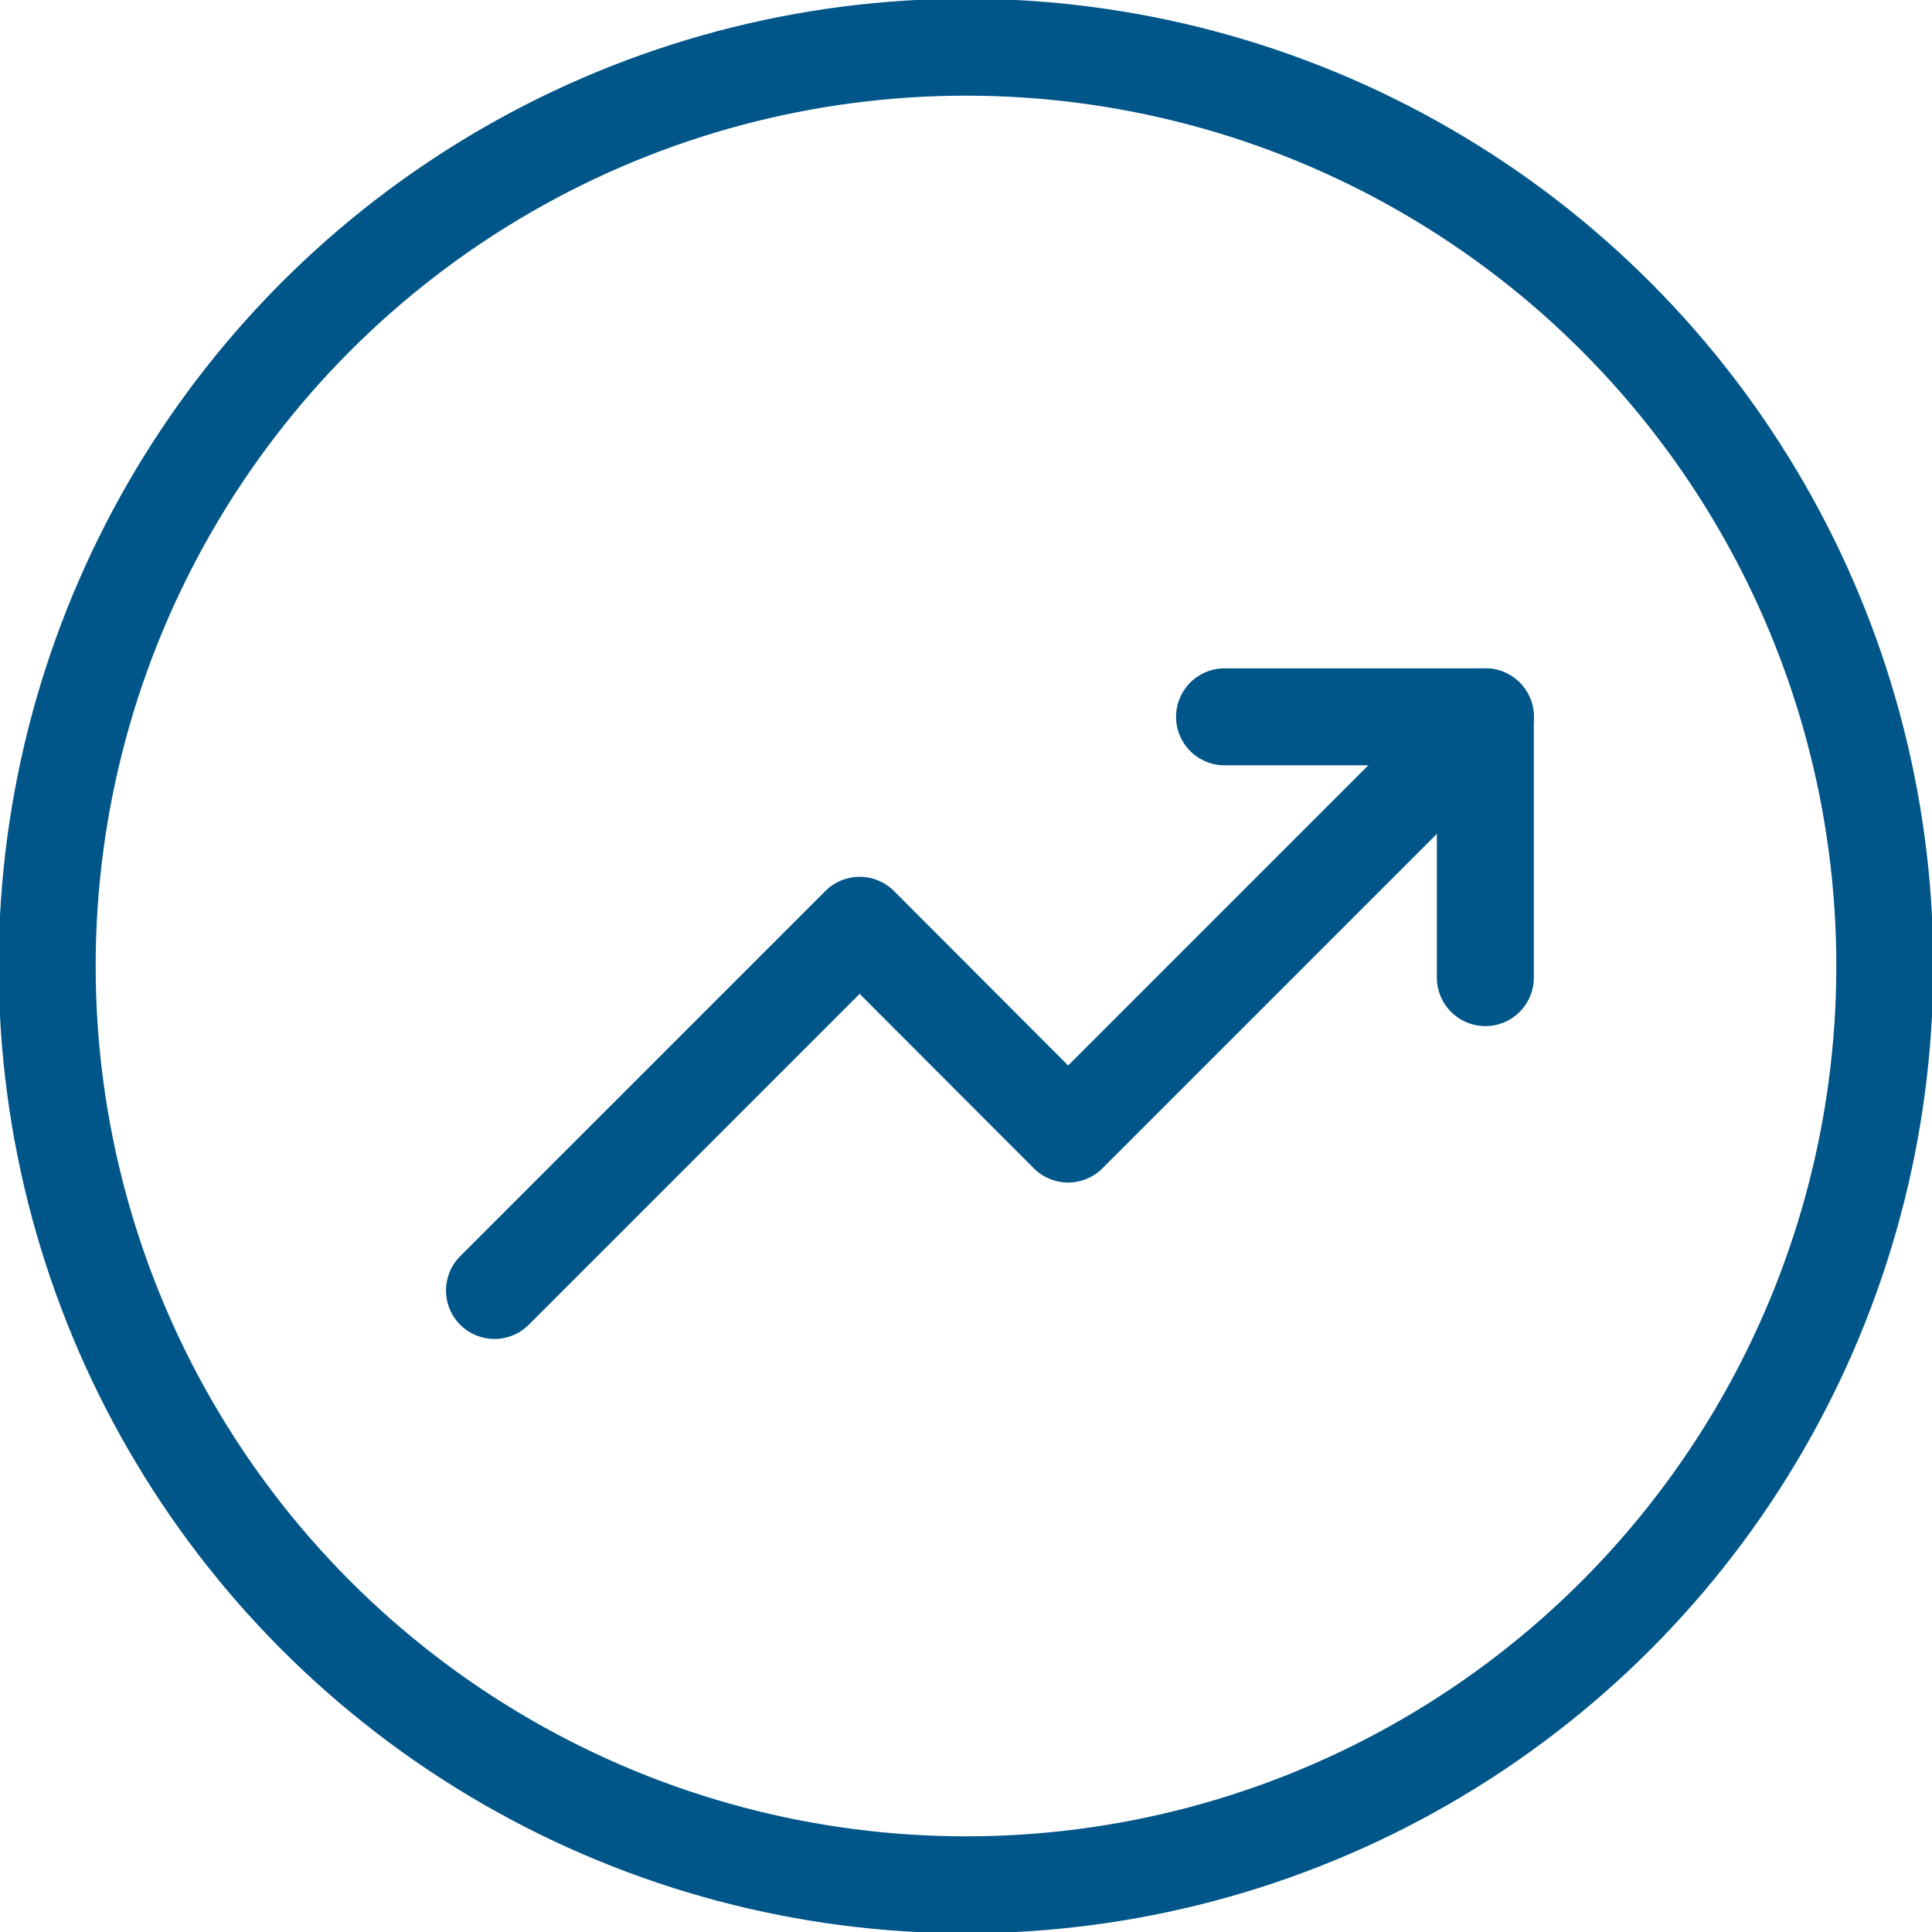
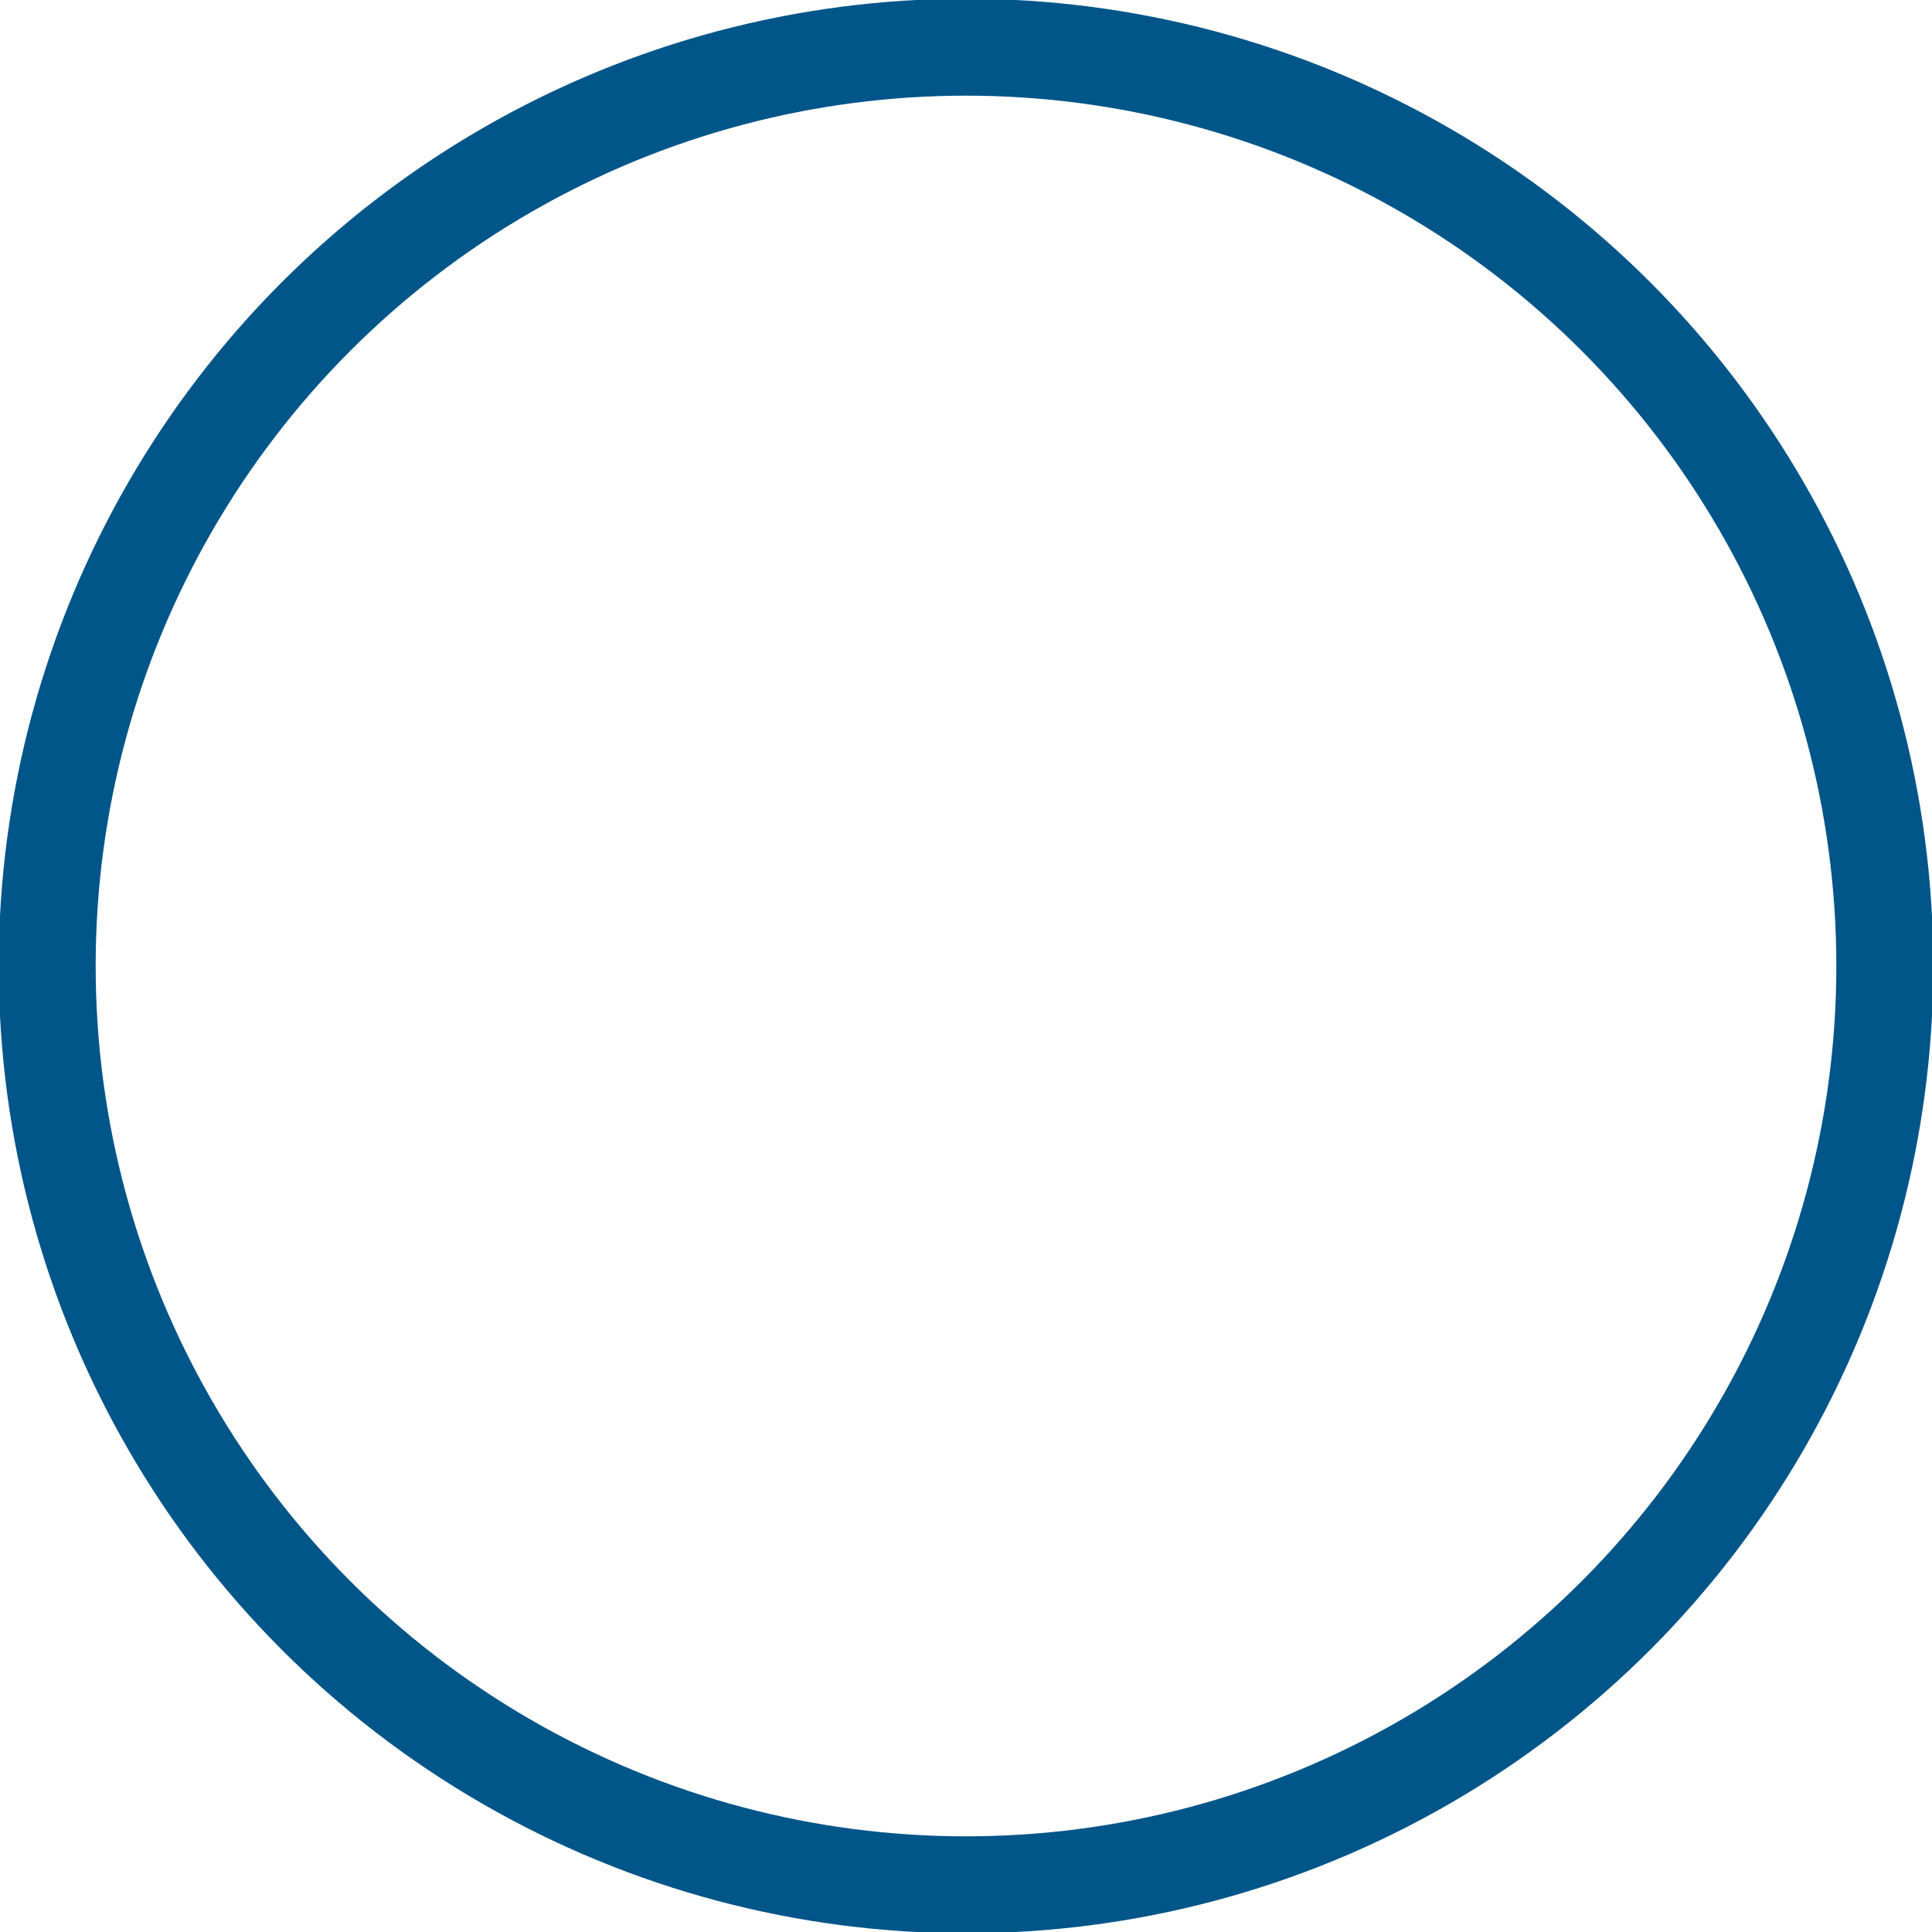
<svg xmlns="http://www.w3.org/2000/svg" id="Layer_1" data-name="Layer 1" viewBox="0 0 59.78 59.78">
  <defs>
    <style> .cls-1 { clip-path: url(#clippath); } .cls-2 { stroke-width: 0px; } .cls-2, .cls-3, .cls-4 { fill: none; } .cls-3 { stroke-linejoin: round; stroke-width: 3px; } .cls-3, .cls-4 { stroke: #005589; stroke-linecap: round; } .cls-4 { stroke-miterlimit: 10; stroke-width: 3px; } </style>
    <clipPath id="clippath">
-       <rect class="cls-2" x="13.68" y="20.53" width="33.9" height="21.01" />
-     </clipPath>
+       </clipPath>
  </defs>
  <g id="Group_2365" data-name="Group 2365">
    <circle id="Ellipse_111" data-name="Ellipse 111" class="cls-4" cx="29.89" cy="29.89" r="28.43" />
  </g>
  <g id="Group_2522" data-name="Group 2522">
    <g class="cls-1">
      <g id="Group_2521" data-name="Group 2521">
-         <path id="Path_13760" data-name="Path 13760" class="cls-3" d="M37.89,22.18h8.07v8.07" />
-         <path id="Path_13761" data-name="Path 13761" class="cls-3" d="M45.96,22.18l-12.91,12.91-6.45-6.46-11.3,11.3" />
-       </g>
+         </g>
    </g>
  </g>
</svg>